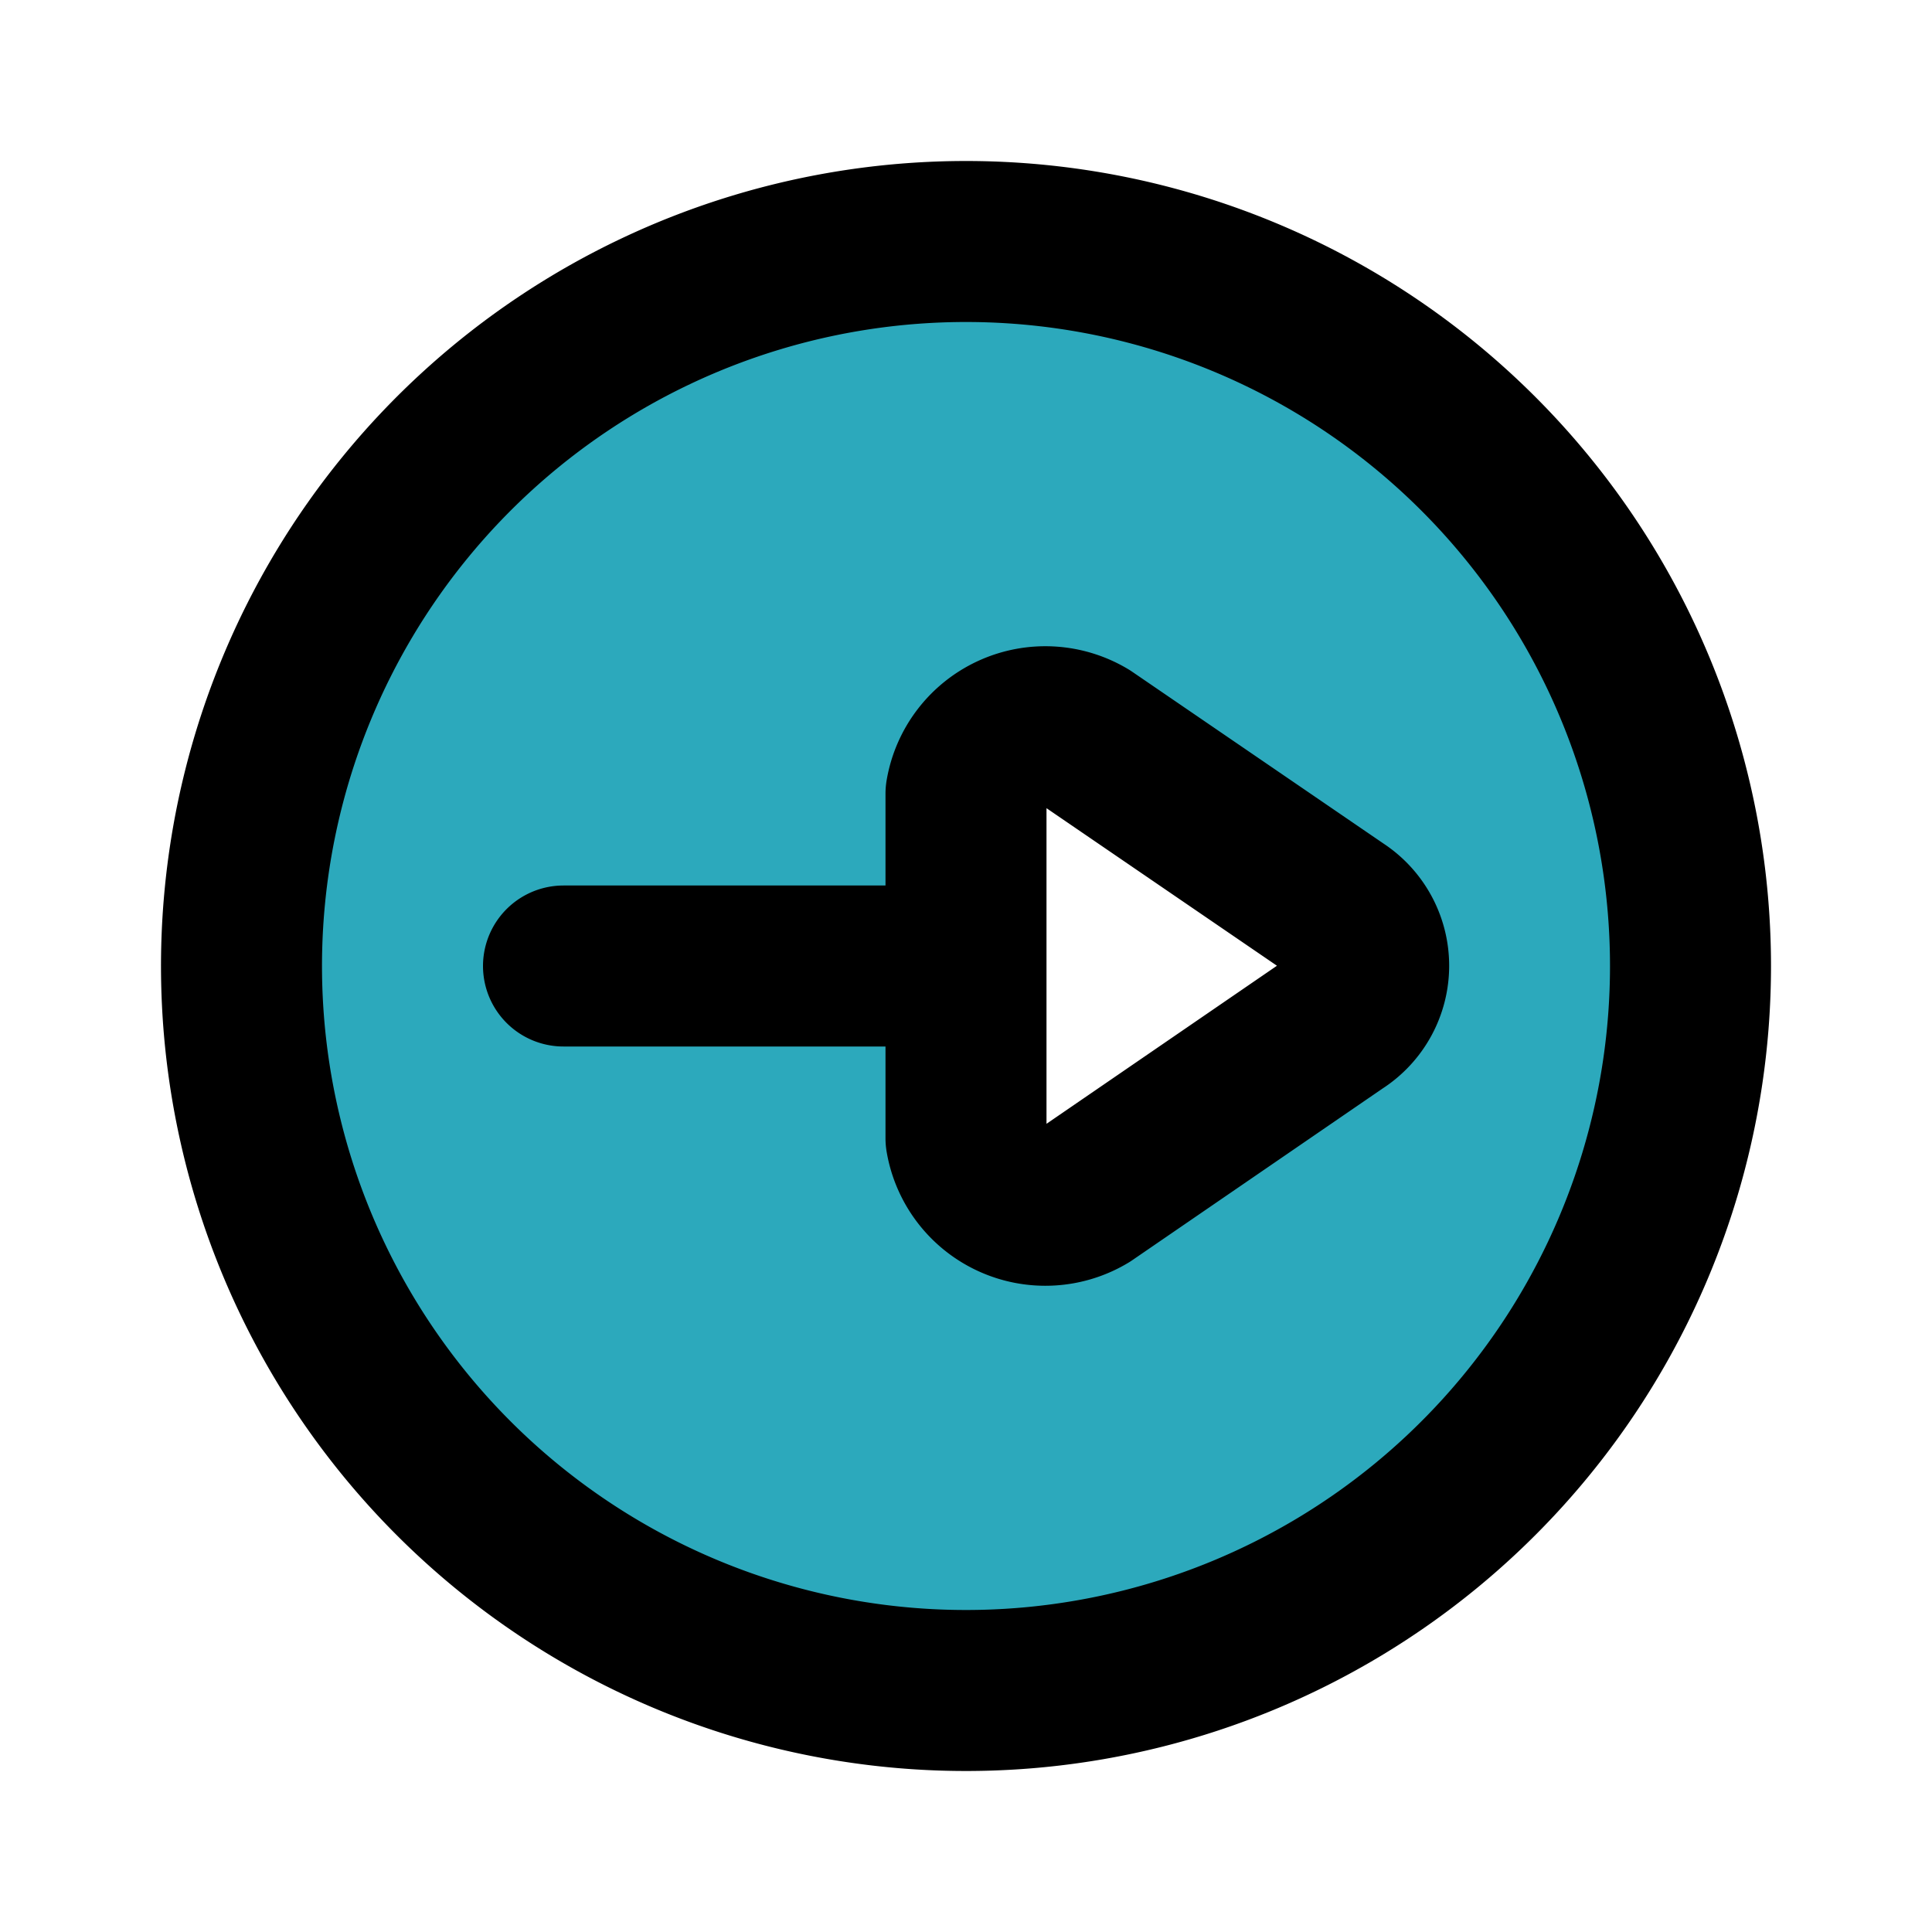
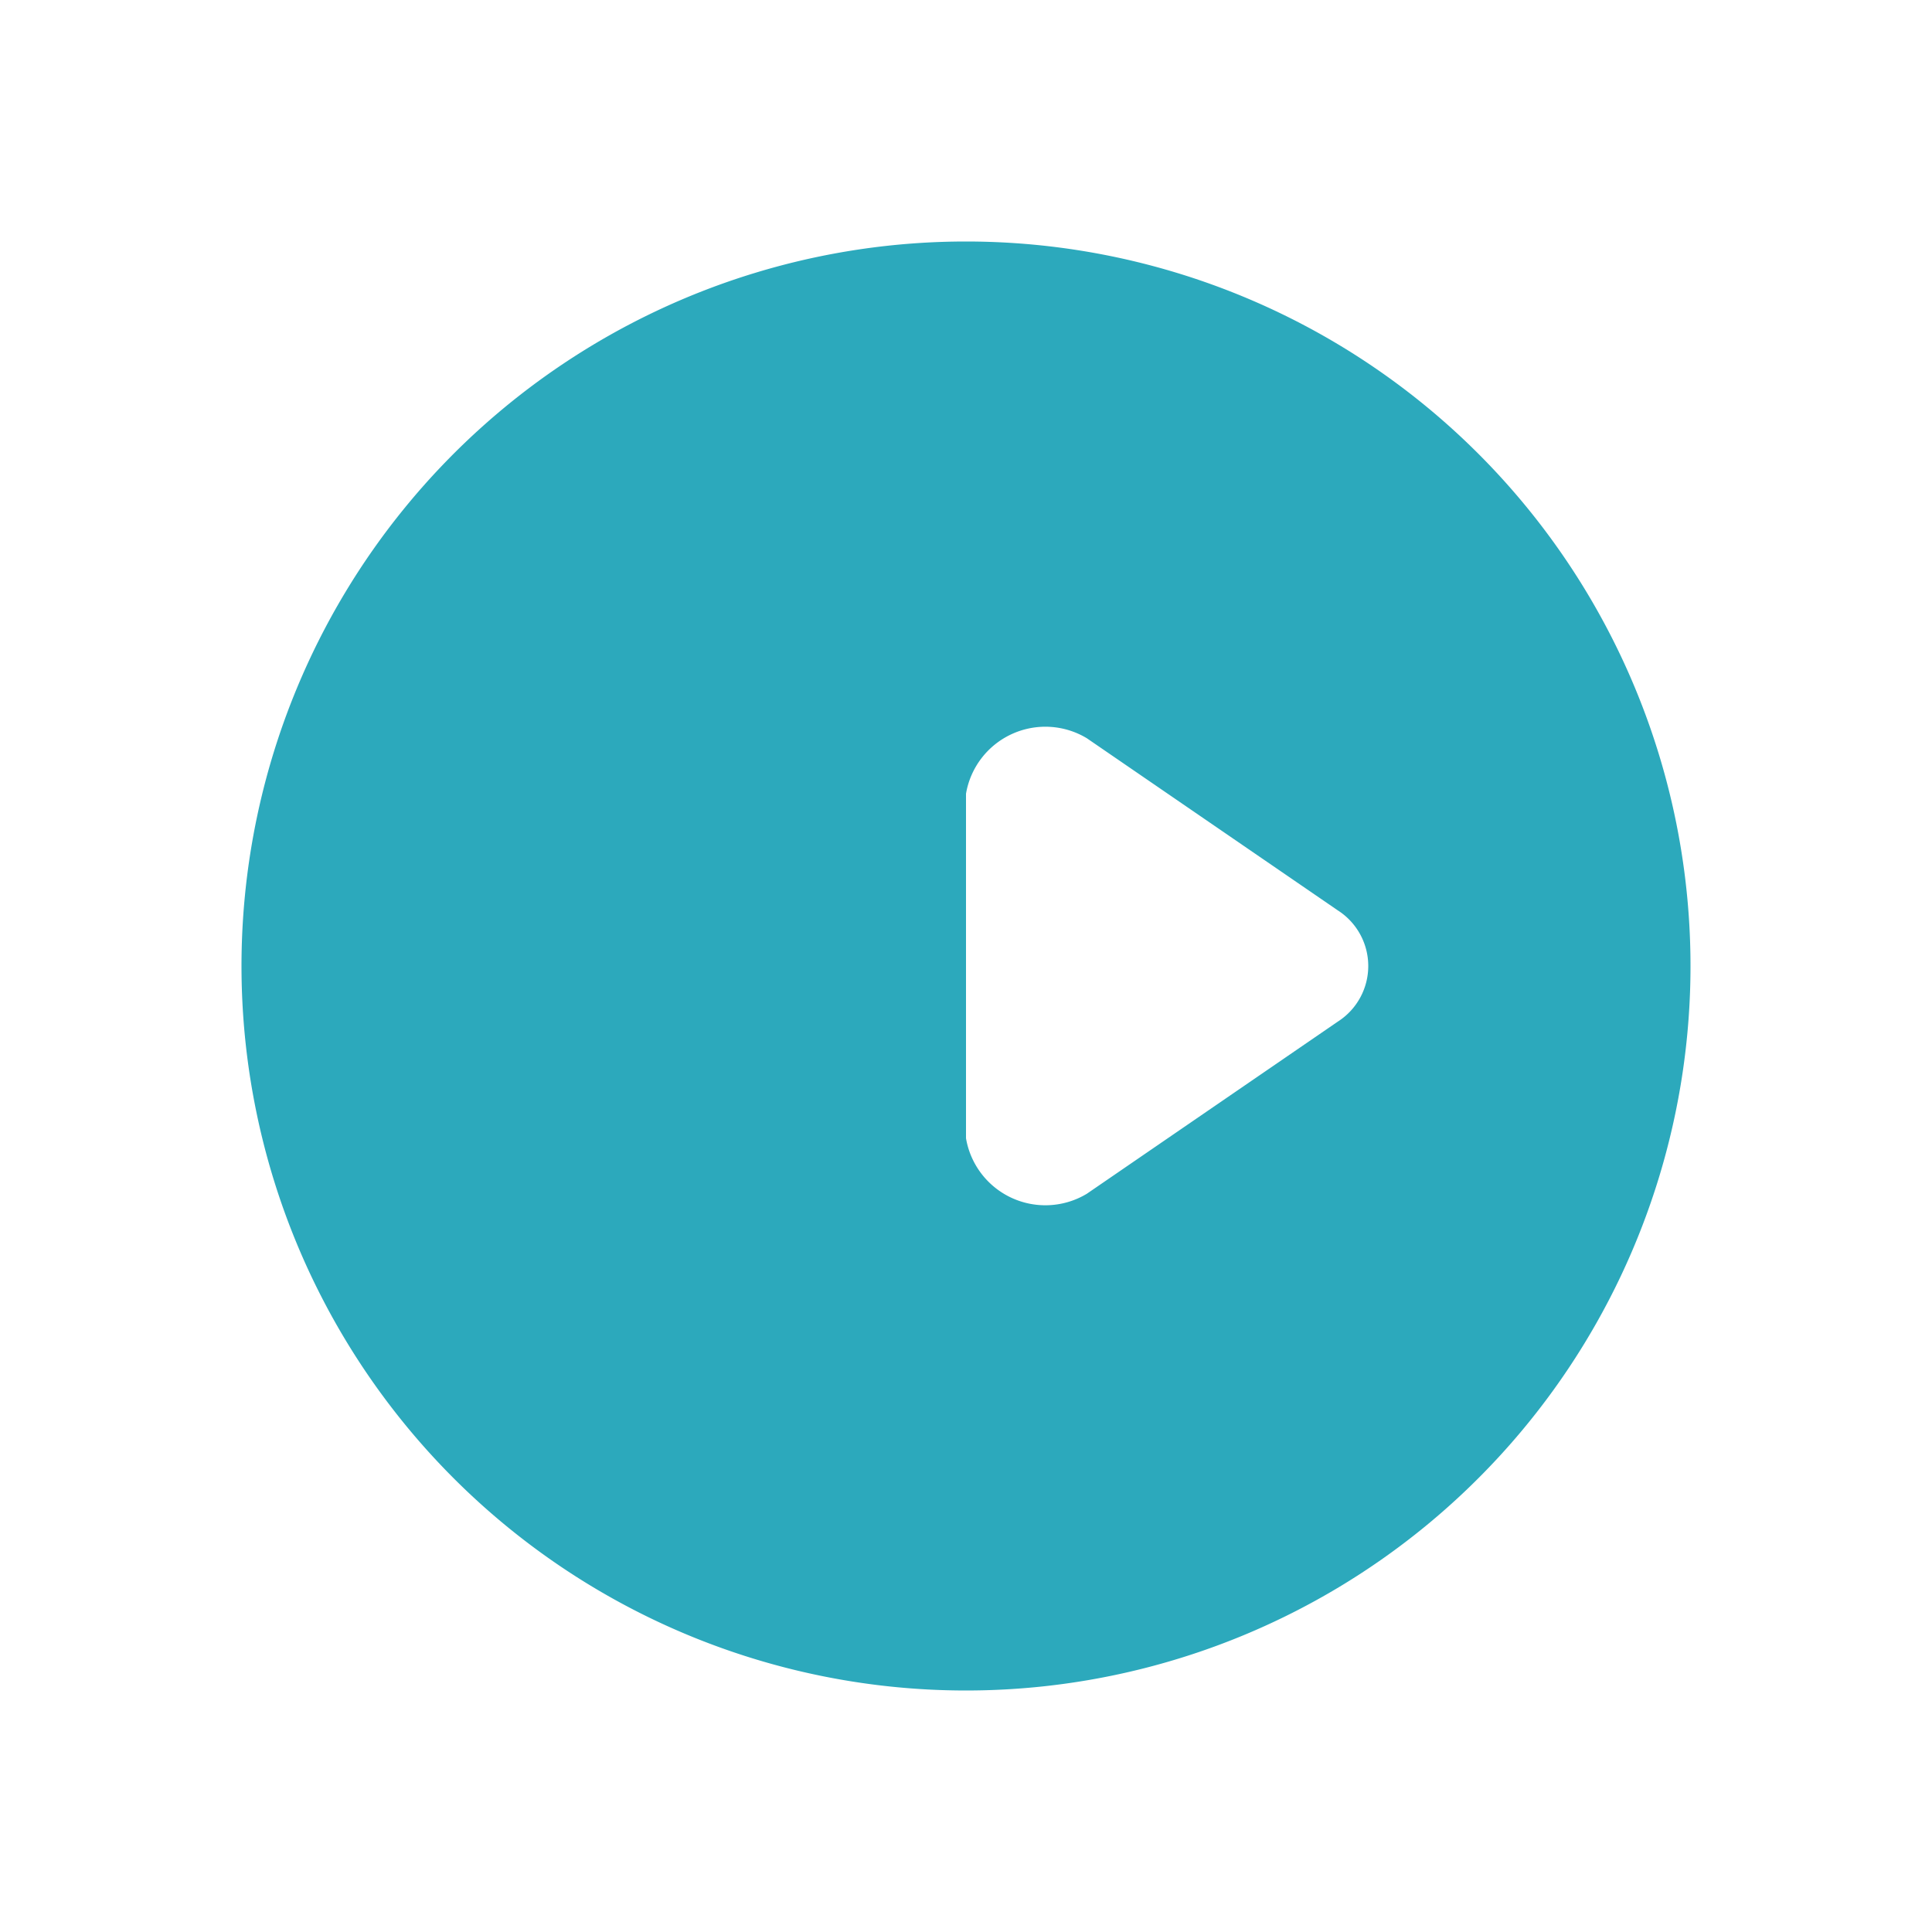
<svg xmlns="http://www.w3.org/2000/svg" class="icon flat-line" data-name="Flat Line" id="right-arrow-circle" viewBox="0 0 24 24" height="800px" width="800px" fill="#000000">
-   <path style="fill: rgb(44, 169, 188); stroke-width: 2;" d="M12,3a9,9,0,1,0,9,9A9,9,0,0,0,12,3Zm4.62,9.69L13.5,14.83a1,1,0,0,1-1.5-.69V9.86a1,1,0,0,1,1.5-.69l3.12,2.14A.82.82,0,0,1,16.62,12.69Z" id="secondary" />
-   <path style="fill: none; stroke: rgb(0, 0, 0); stroke-linecap: round; stroke-linejoin: round; stroke-width: 2;" d="M7,12h5m4.63-.69L13.5,9.17a1,1,0,0,0-1.5.69v4.28a1,1,0,0,0,1.5.69l3.12-2.14A.82.82,0,0,0,16.63,11.31ZM12,3a9,9,0,1,0,9,9A9,9,0,0,0,12,3Z" id="primary" />
+   <path style="fill: rgb(44, 169, 188); stroke-width: 2;" d="M12,3a9,9,0,1,0,9,9A9,9,0,0,0,12,3m4.62,9.69L13.5,14.83a1,1,0,0,1-1.5-.69V9.86a1,1,0,0,1,1.5-.69l3.12,2.14A.82.82,0,0,1,16.62,12.69Z" id="secondary" />
</svg>